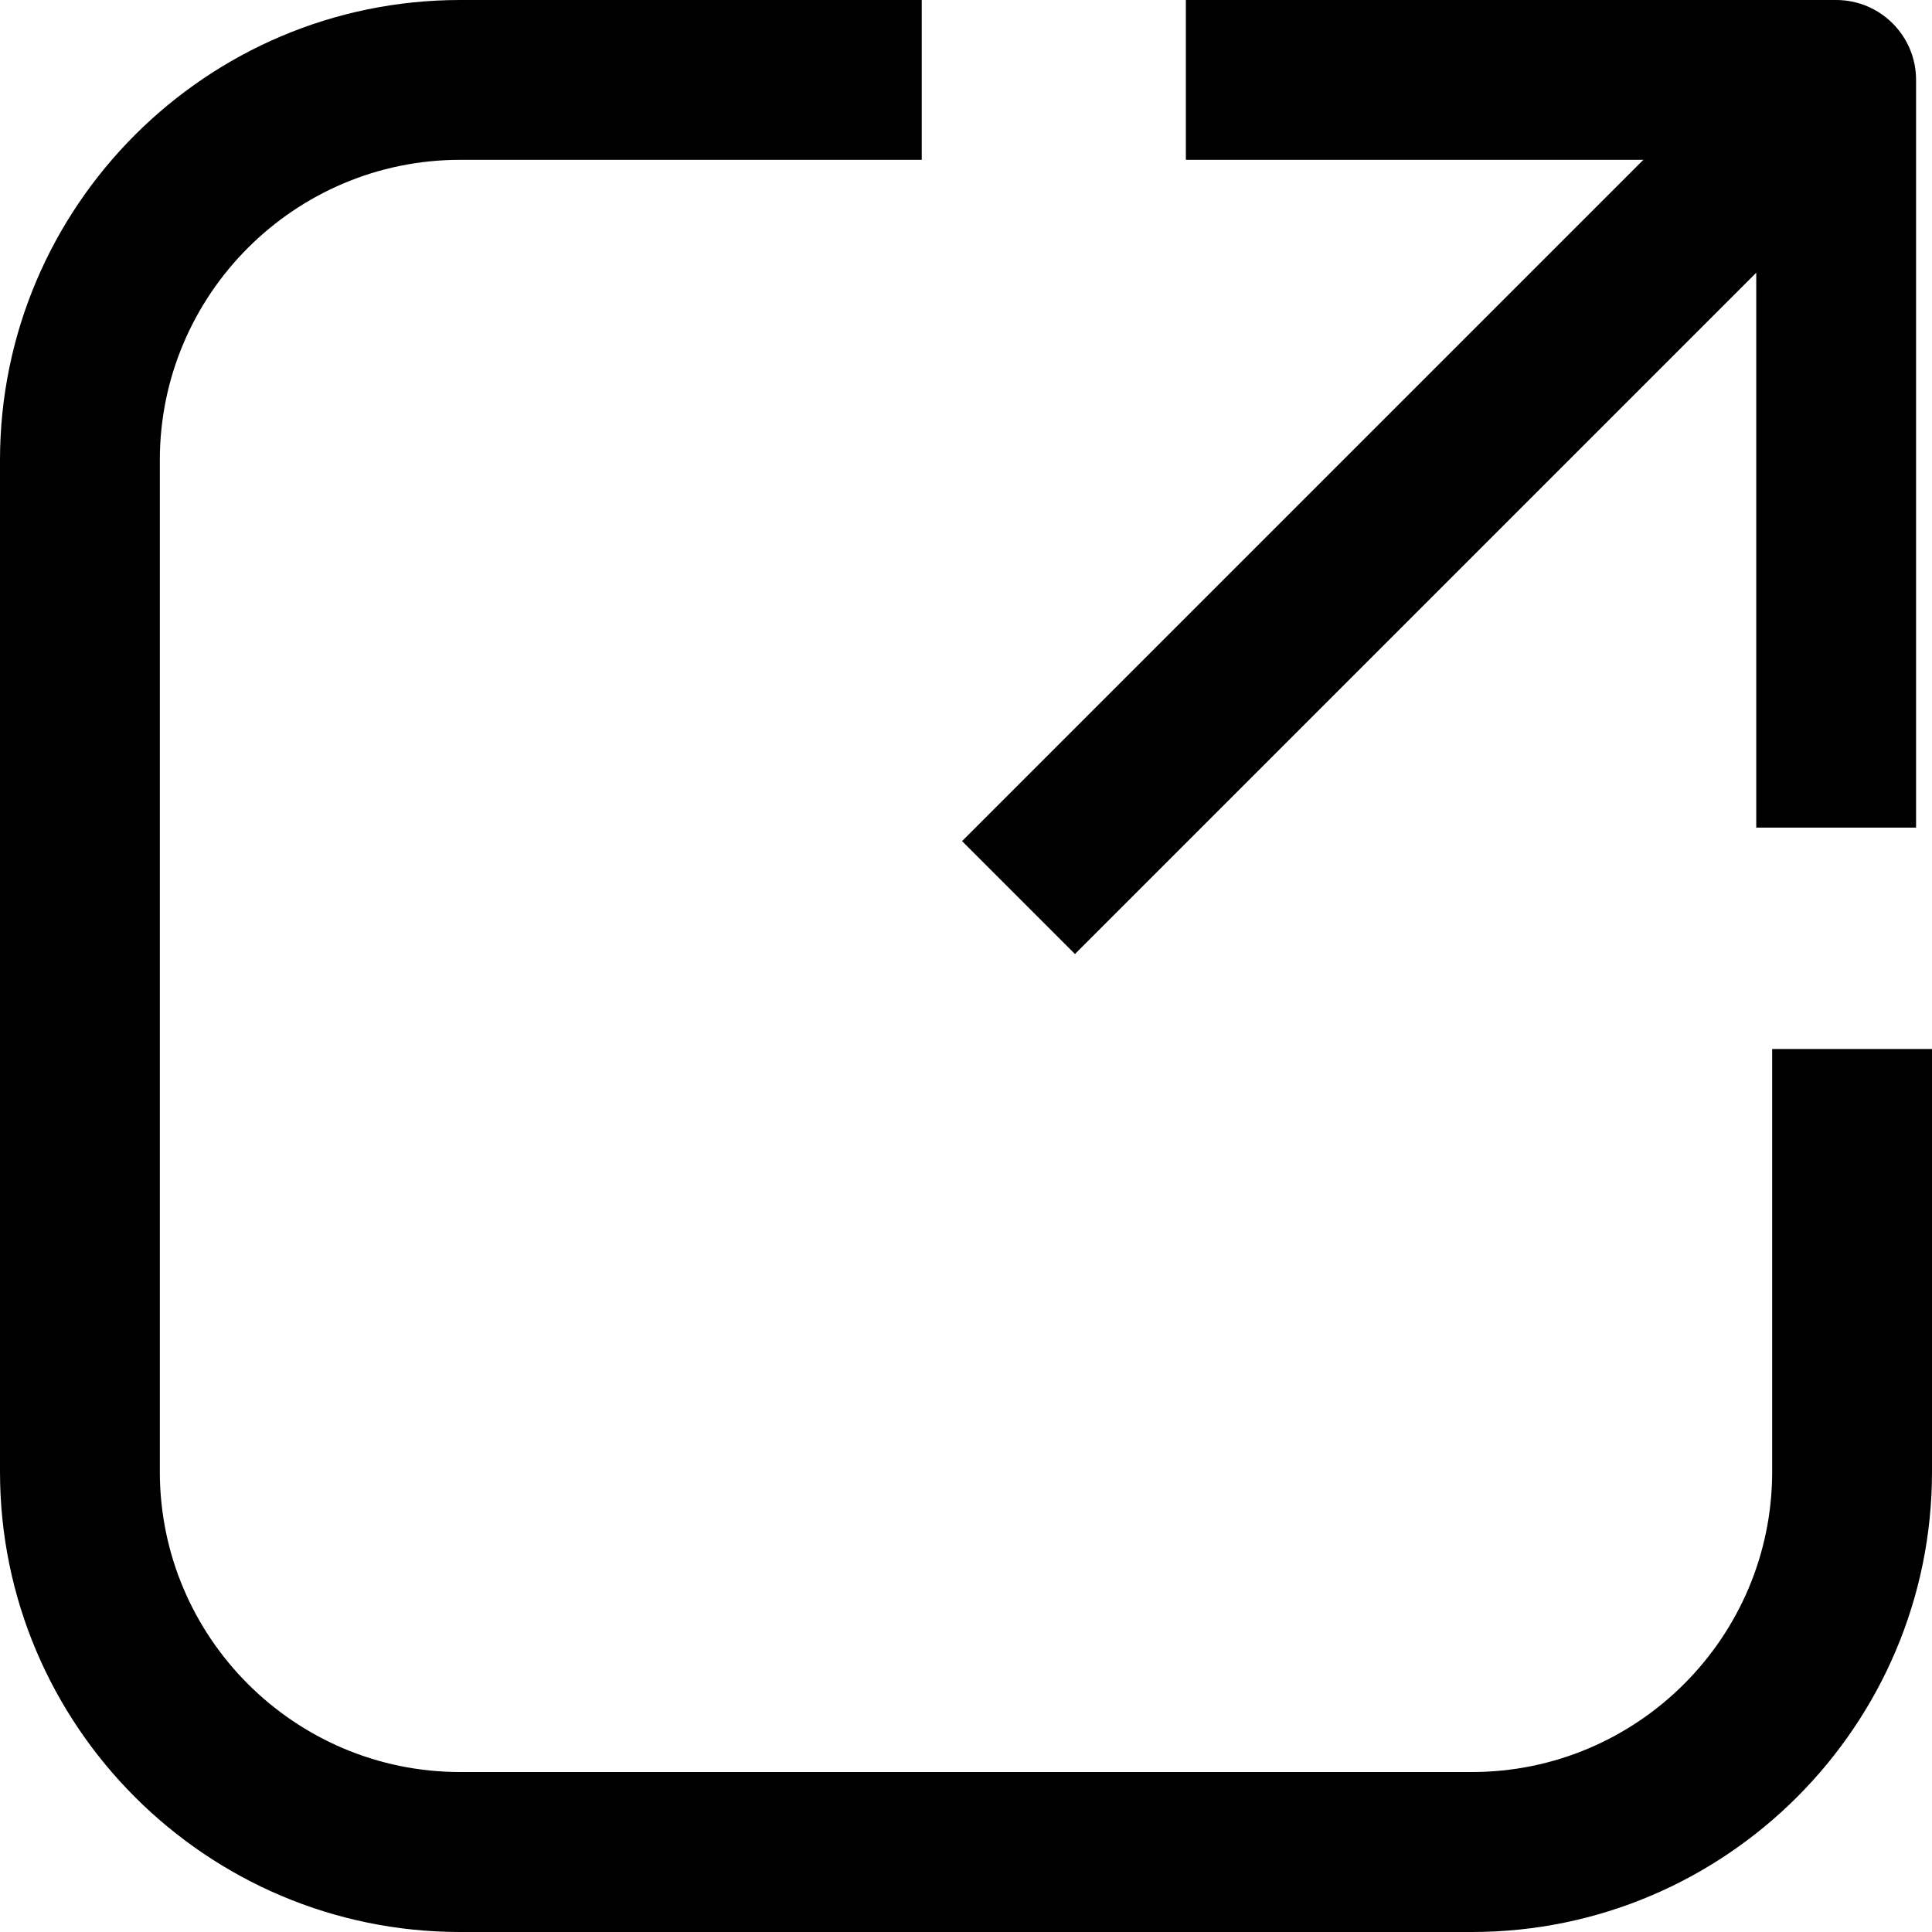
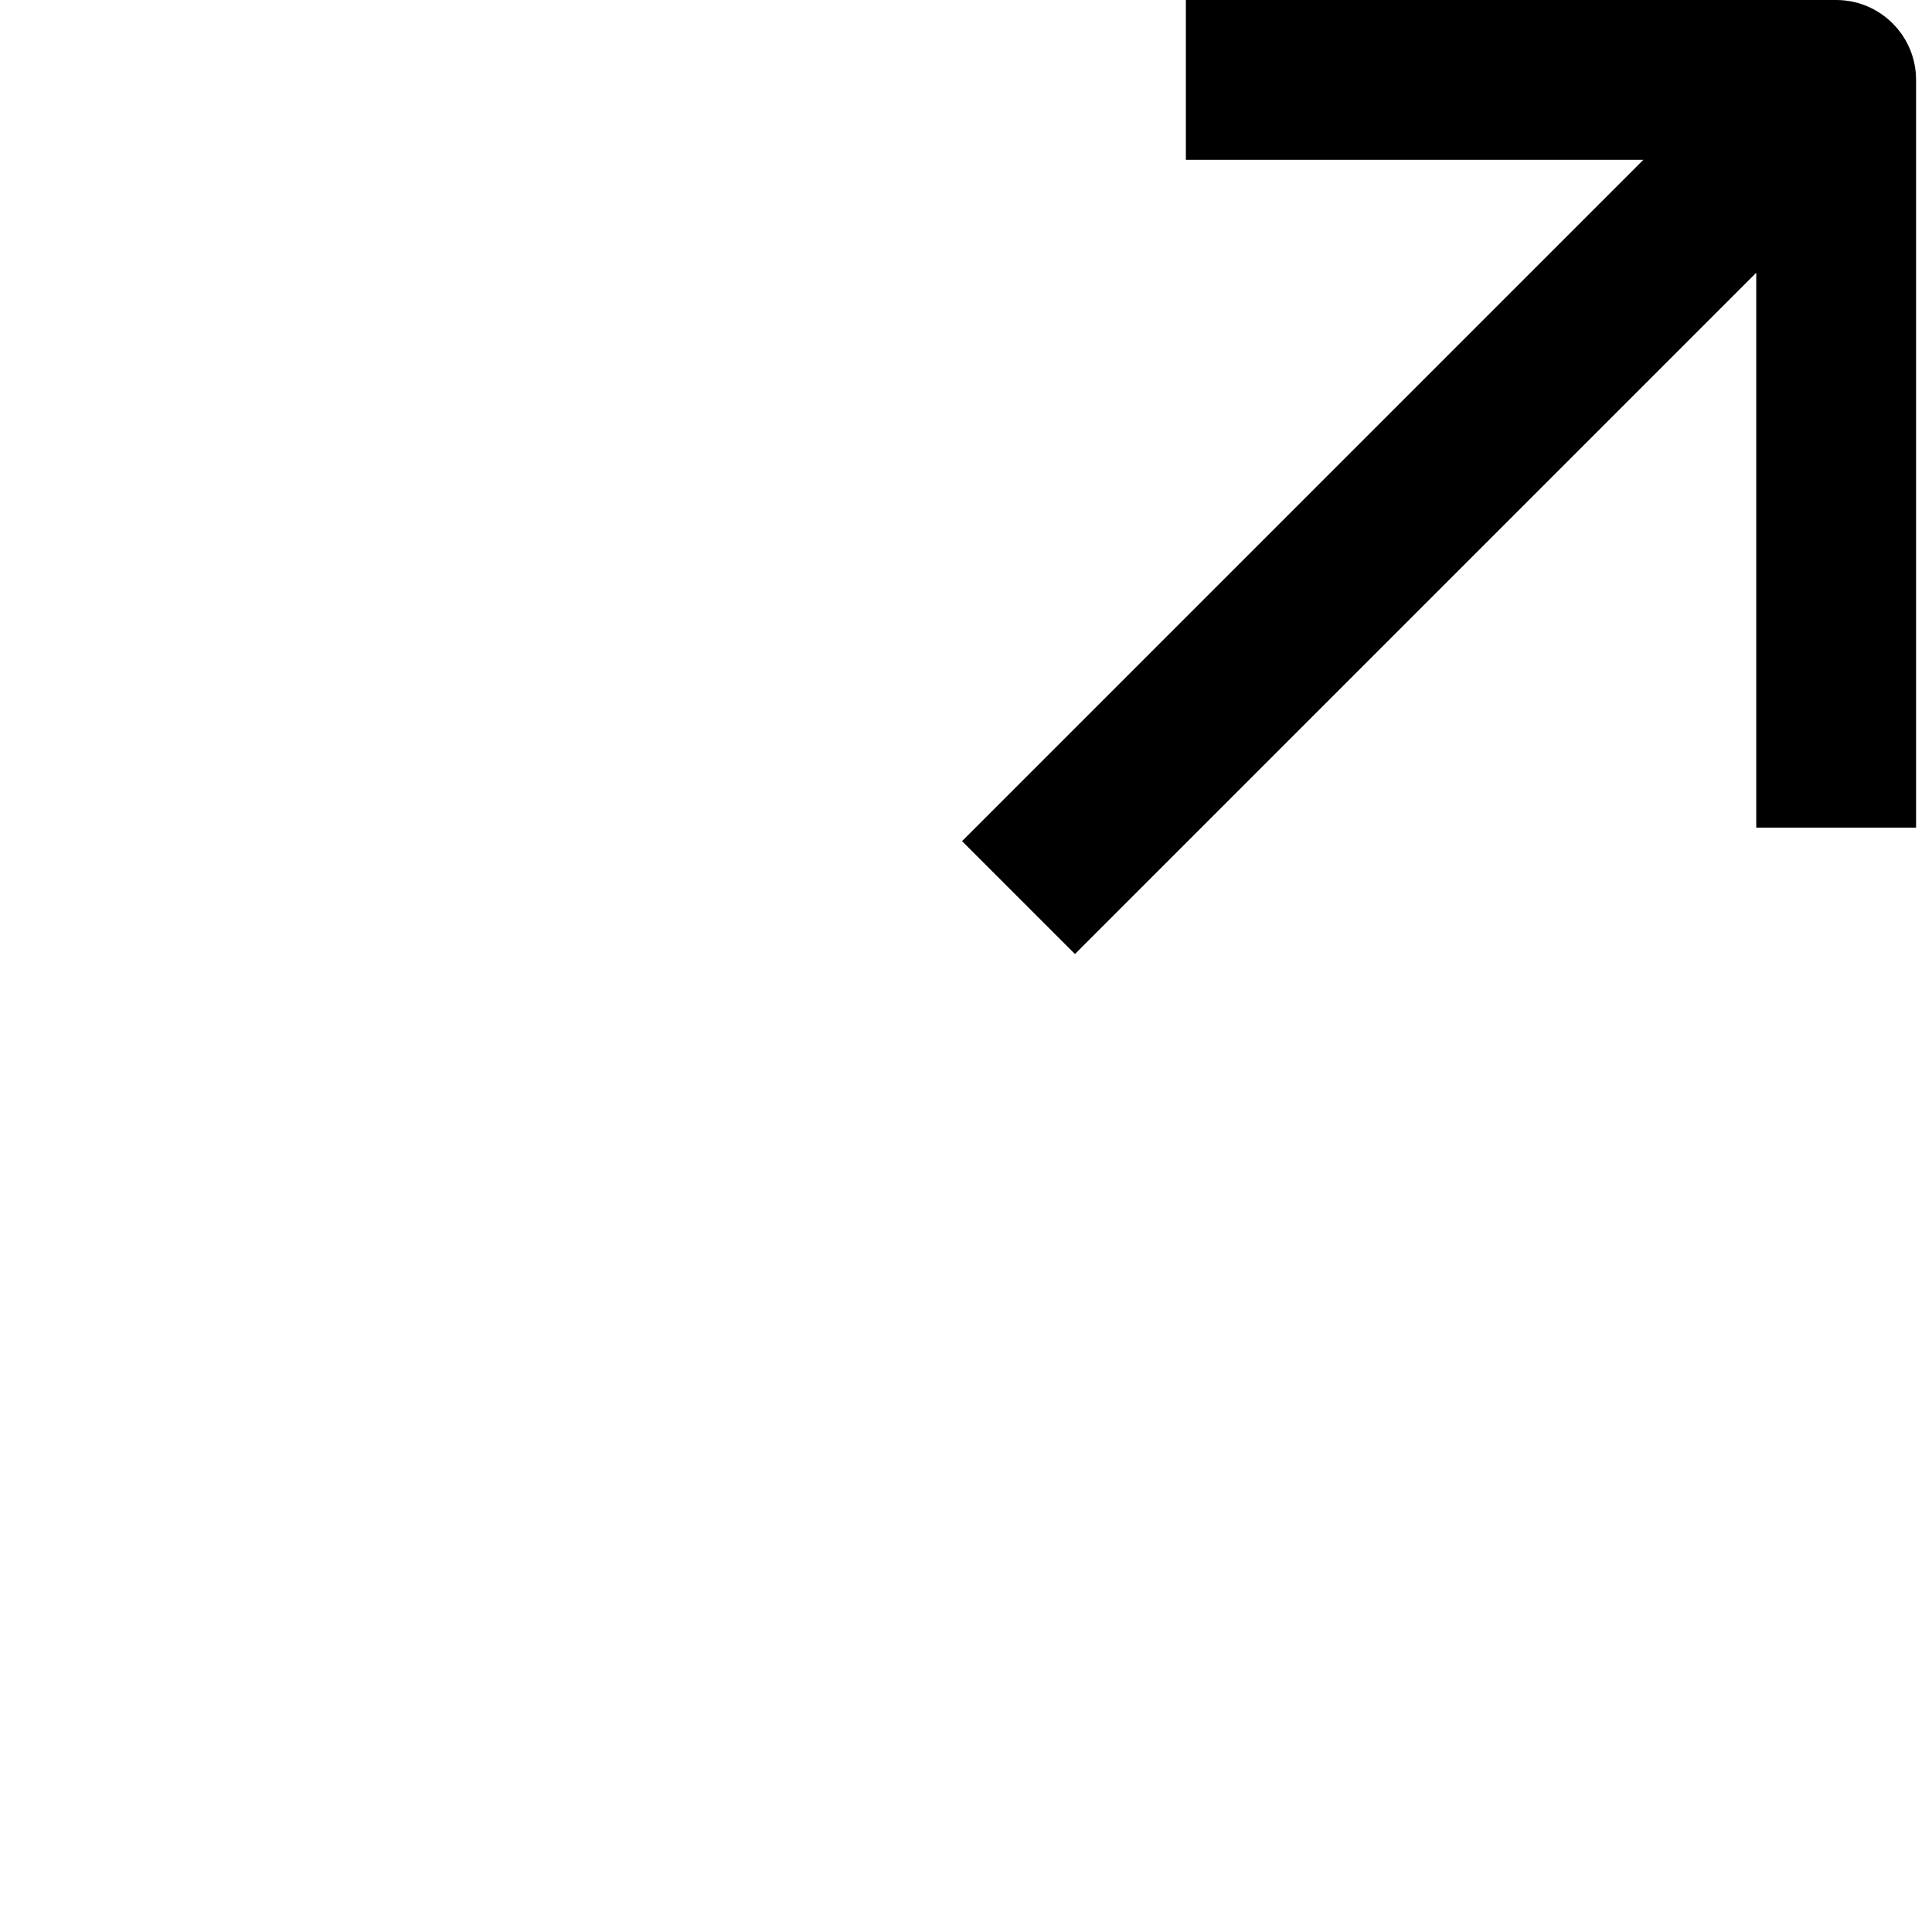
<svg xmlns="http://www.w3.org/2000/svg" viewBox="0 0 137.08 137.08">
-   <path d="m125.74 74.42v30c0 11.75-9.56 21.31-21.31 21.31h-71.78c-11.75 0-21.31-9.56-21.31-21.31v-71.77c0-11.75 9.56-21.31 21.31-21.31h32.75v-11.34h-32.75c-18 0-32.65 14.65-32.65 32.65v71.78c0 18 14.65 32.65 32.65 32.65h71.78c18 0 32.65-14.65 32.65-32.65v-30h-11.34z" />
  <path d="m76.27 67.69 48.34-48.34v39.37h11.34v-53.05c0-3.13-2.54-5.67-5.67-5.67h-46.14v11.34h32.46l-48.34 48.34 8.02 8.02z" />
</svg>